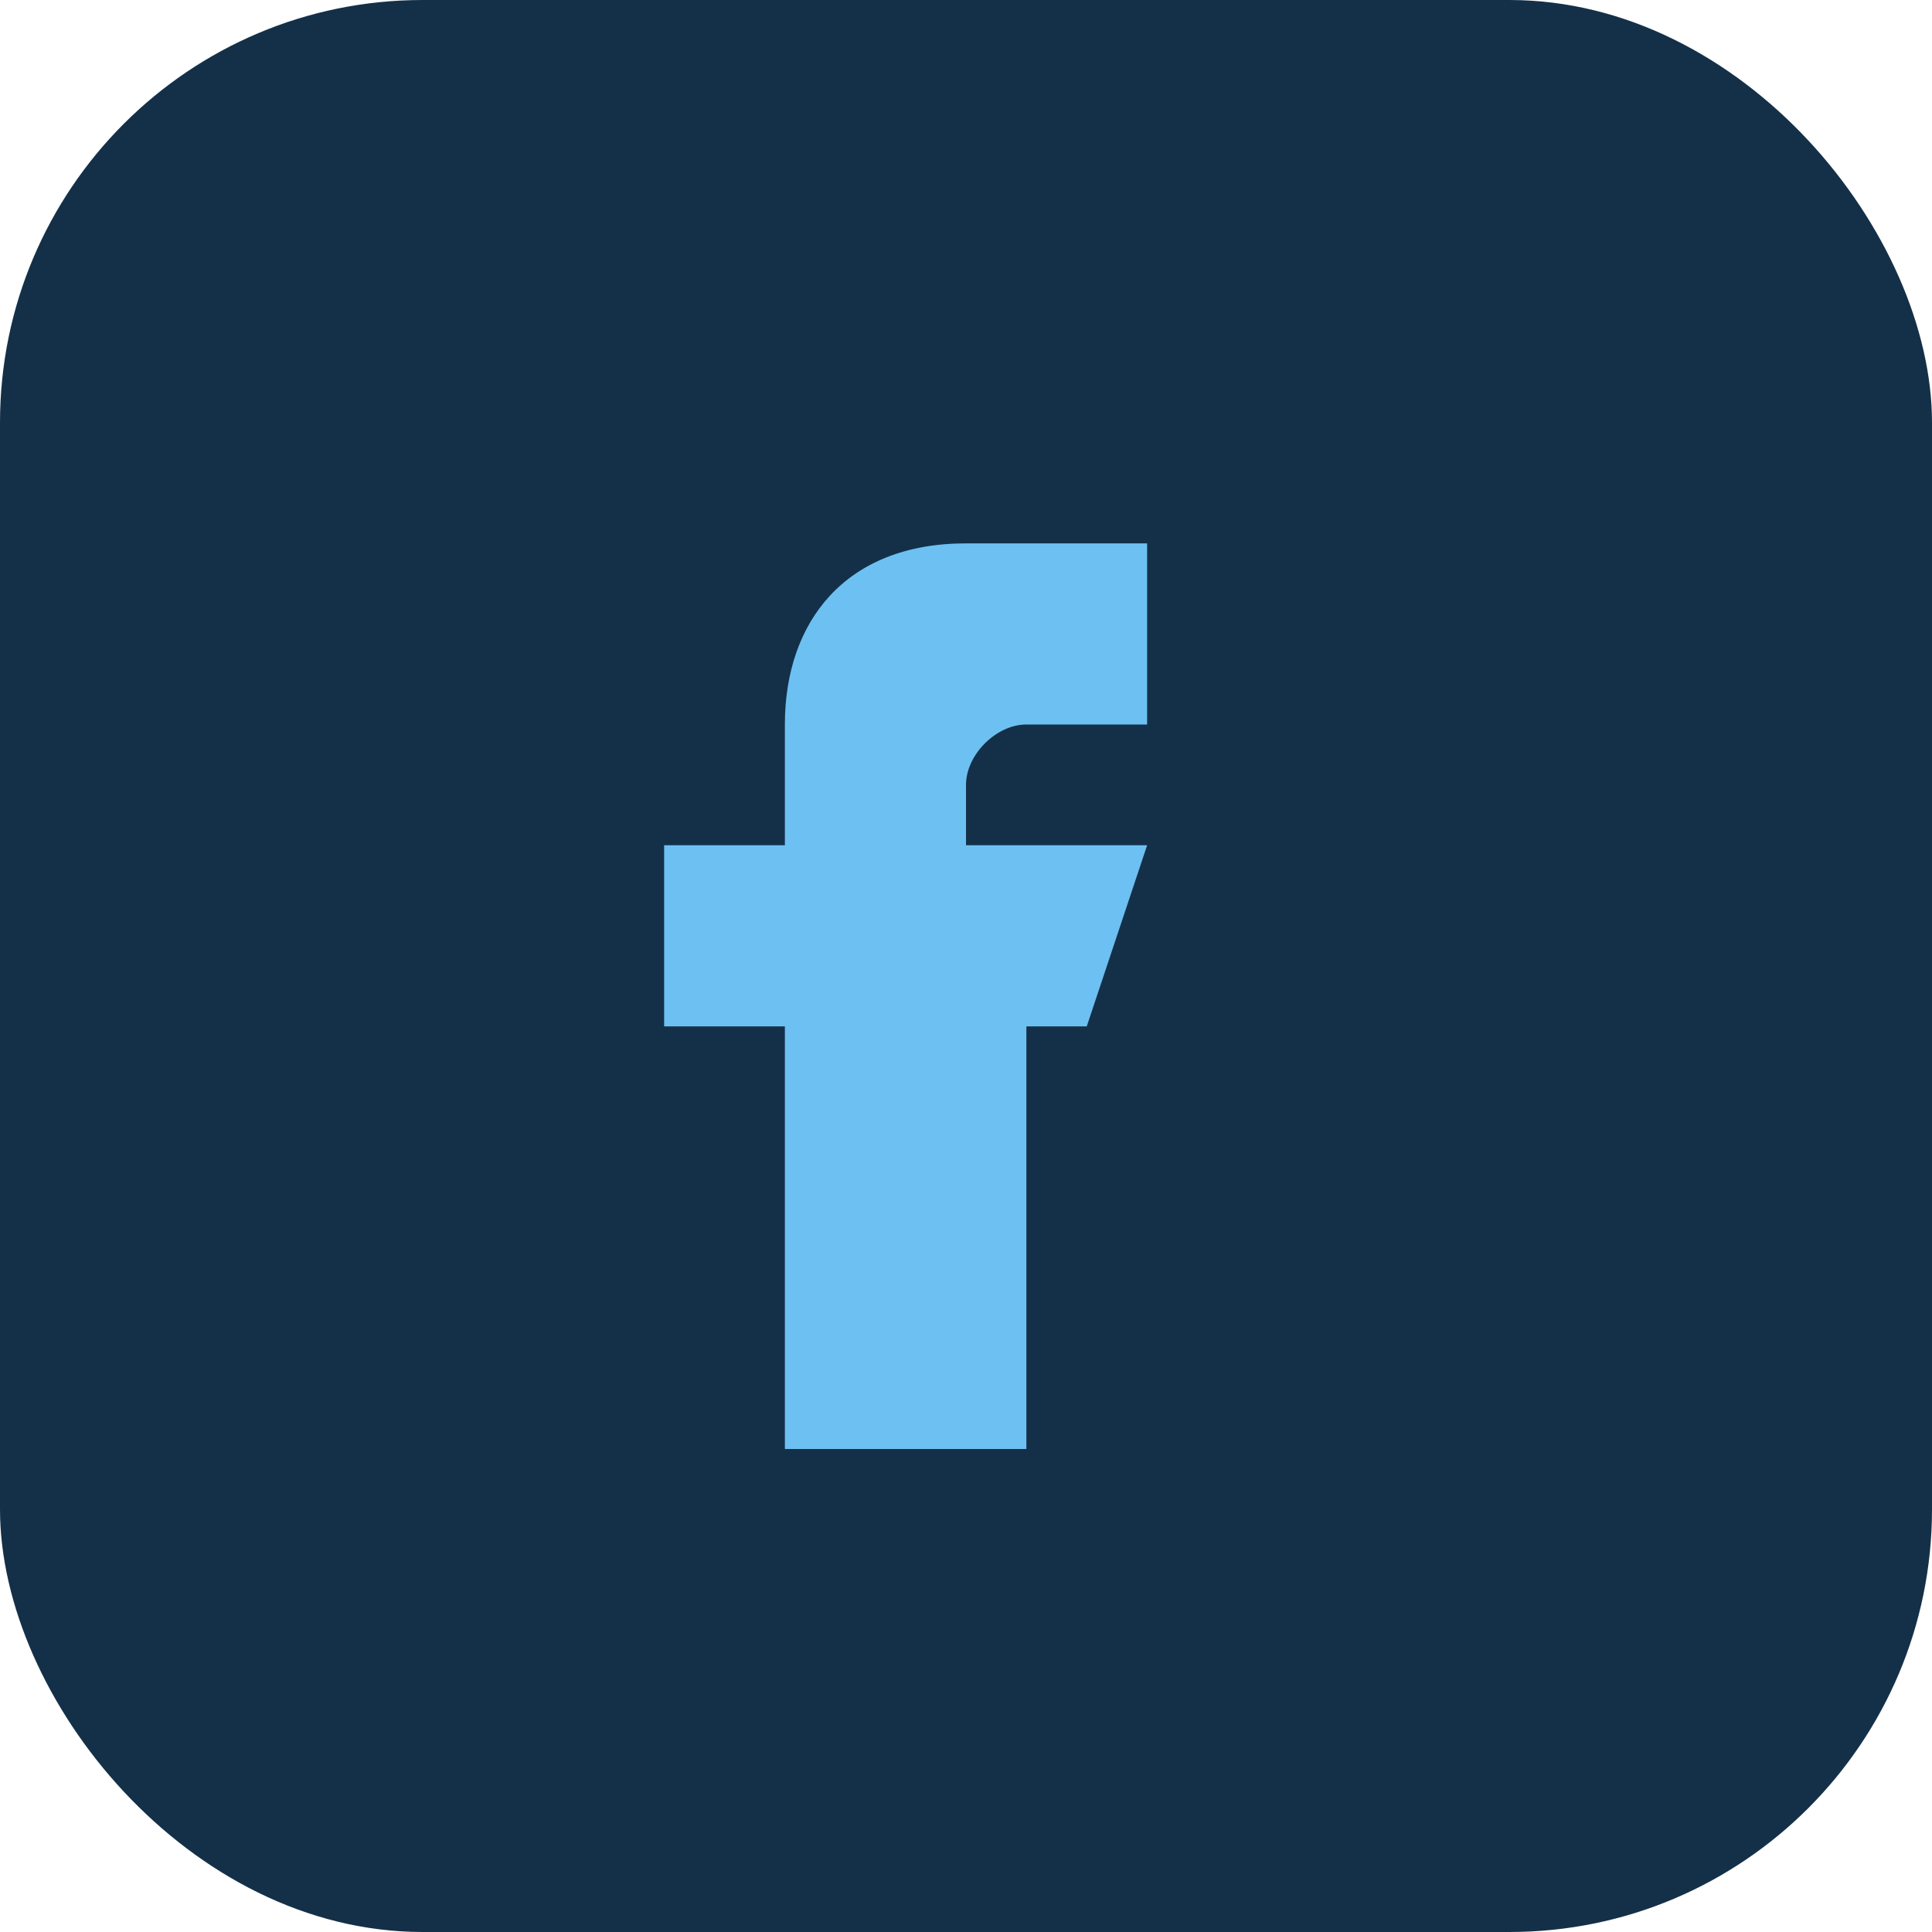
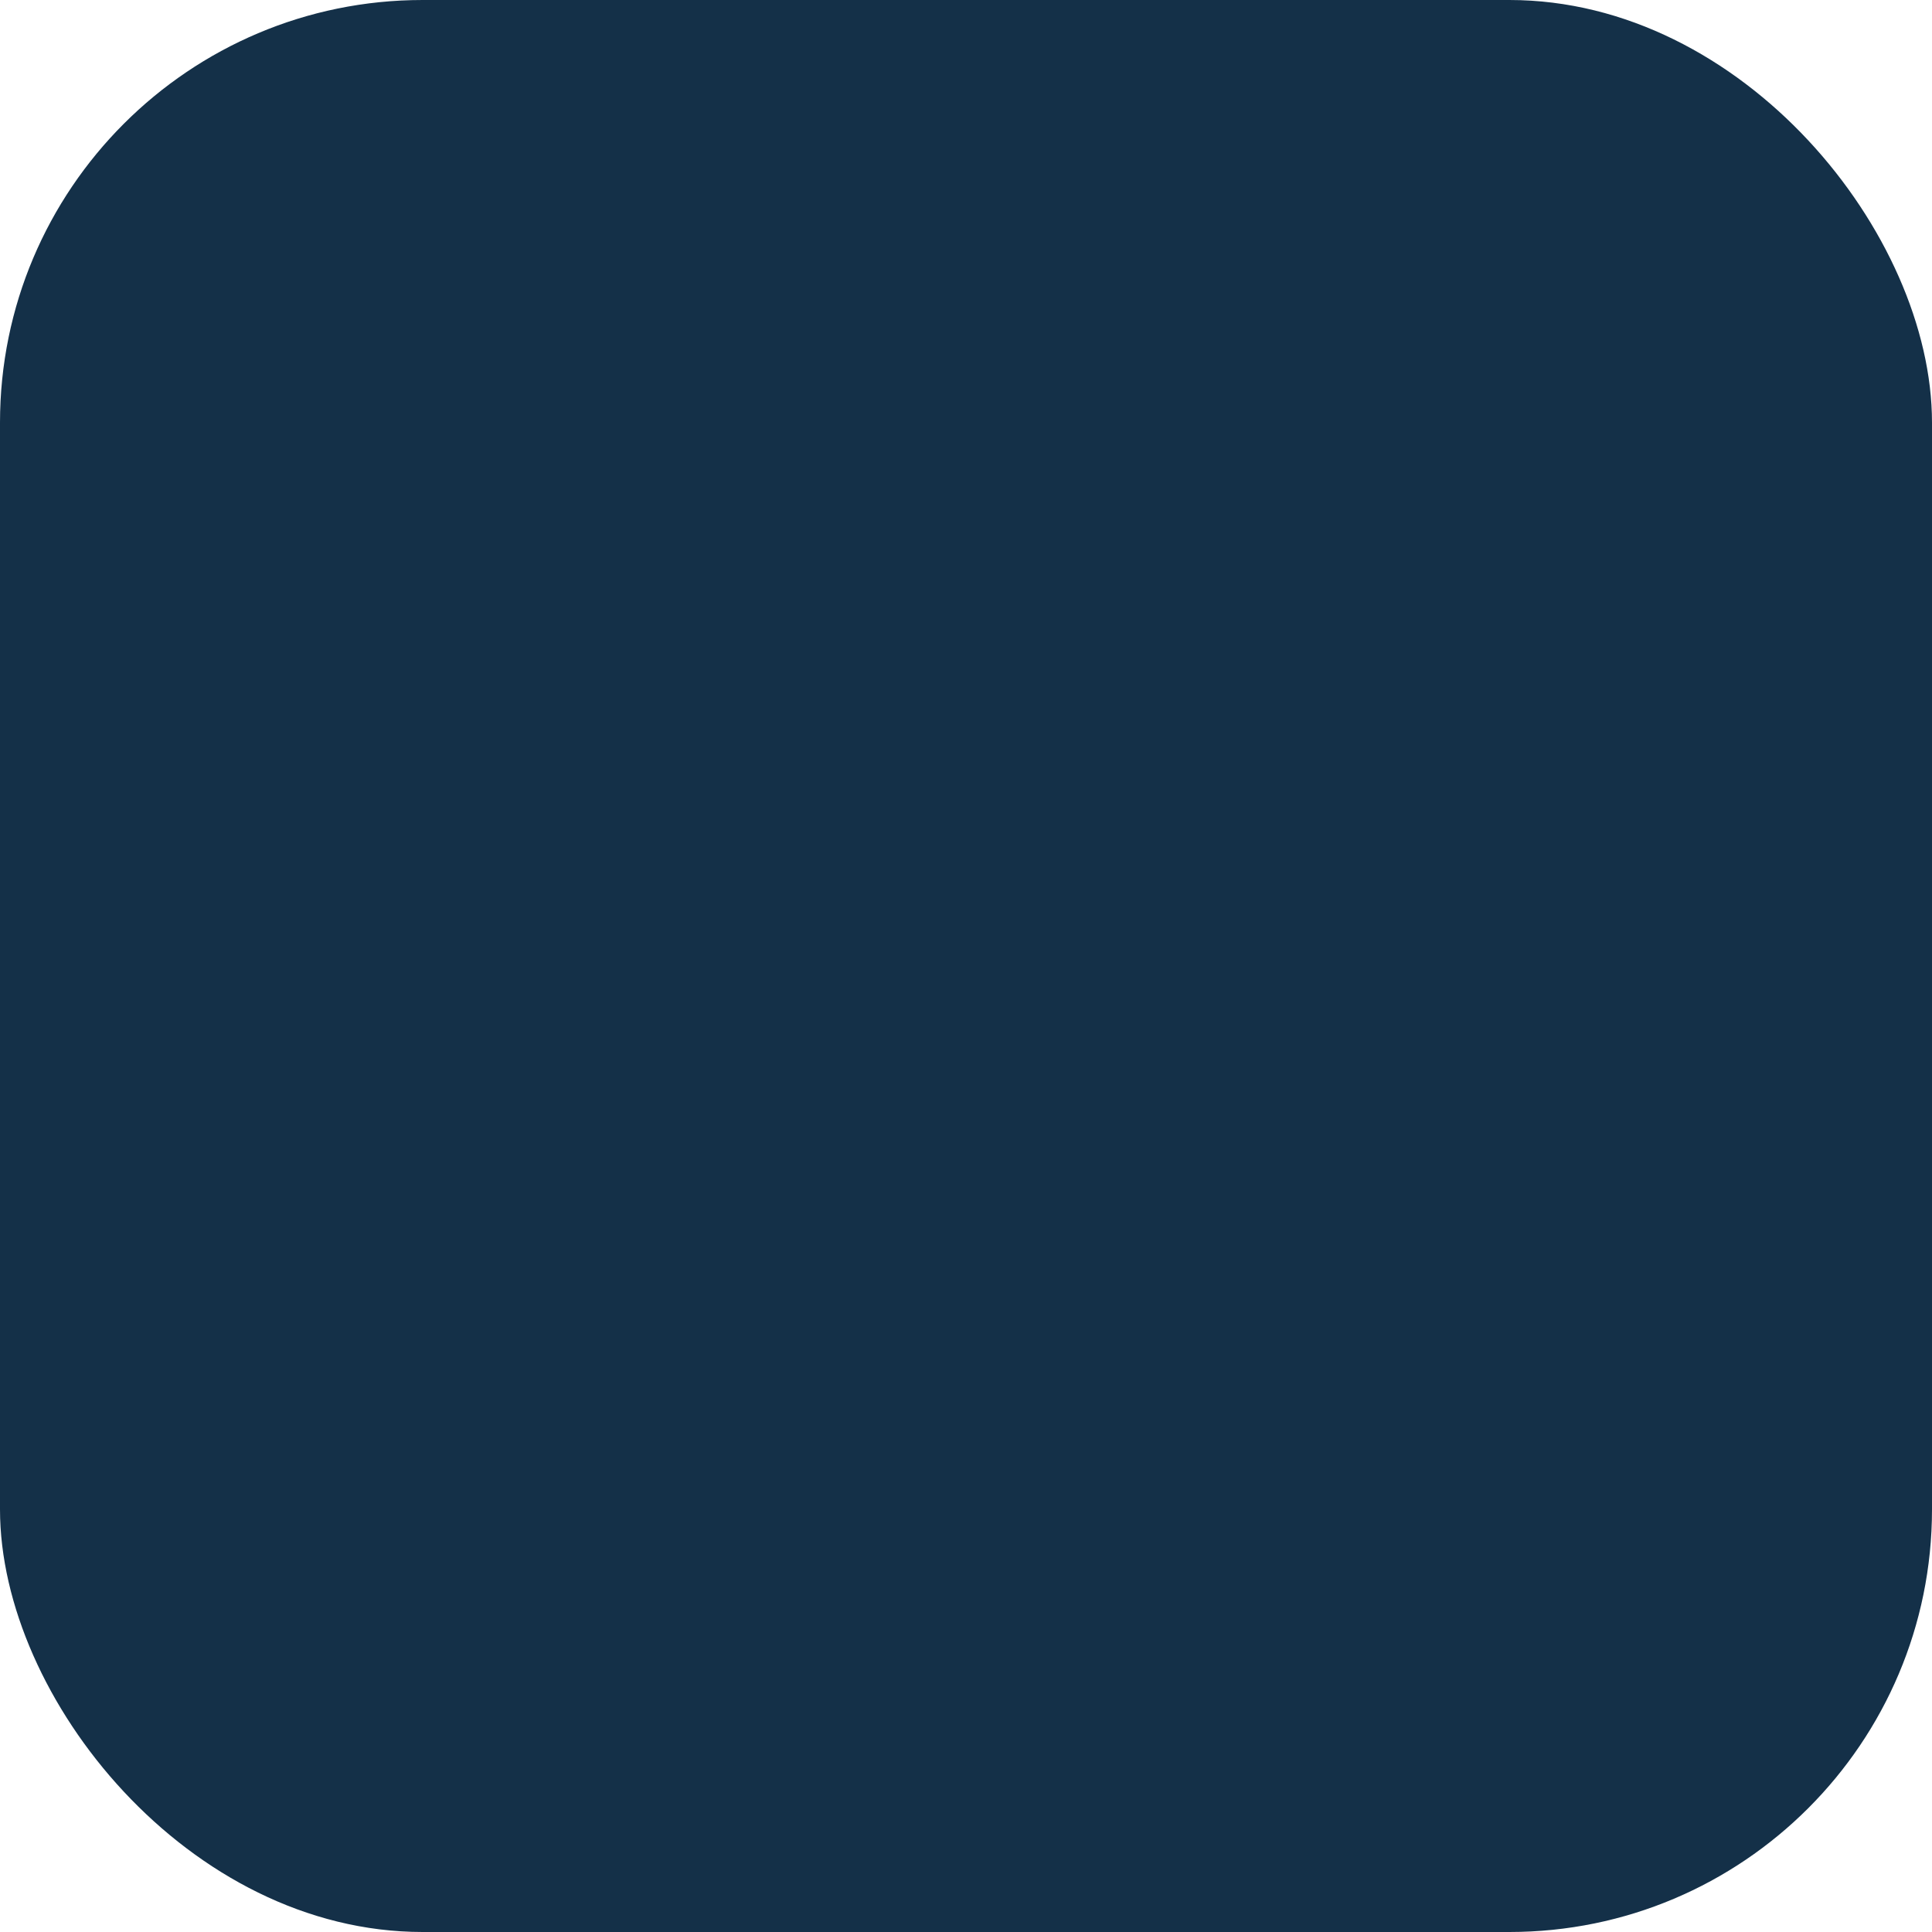
<svg xmlns="http://www.w3.org/2000/svg" width="32" height="32" viewBox="0 0 32 32">
  <rect width="32" height="32" rx="7" fill="#143048" />
-   <path d="M20 17h-3v7h-4v-7h-2v-3h2v-2c0-1.7 1-3 3-3h3v3h-2c-.5 0-1 .5-1 1v1h3l-1 3z" fill="#6DC1F2" />
</svg>